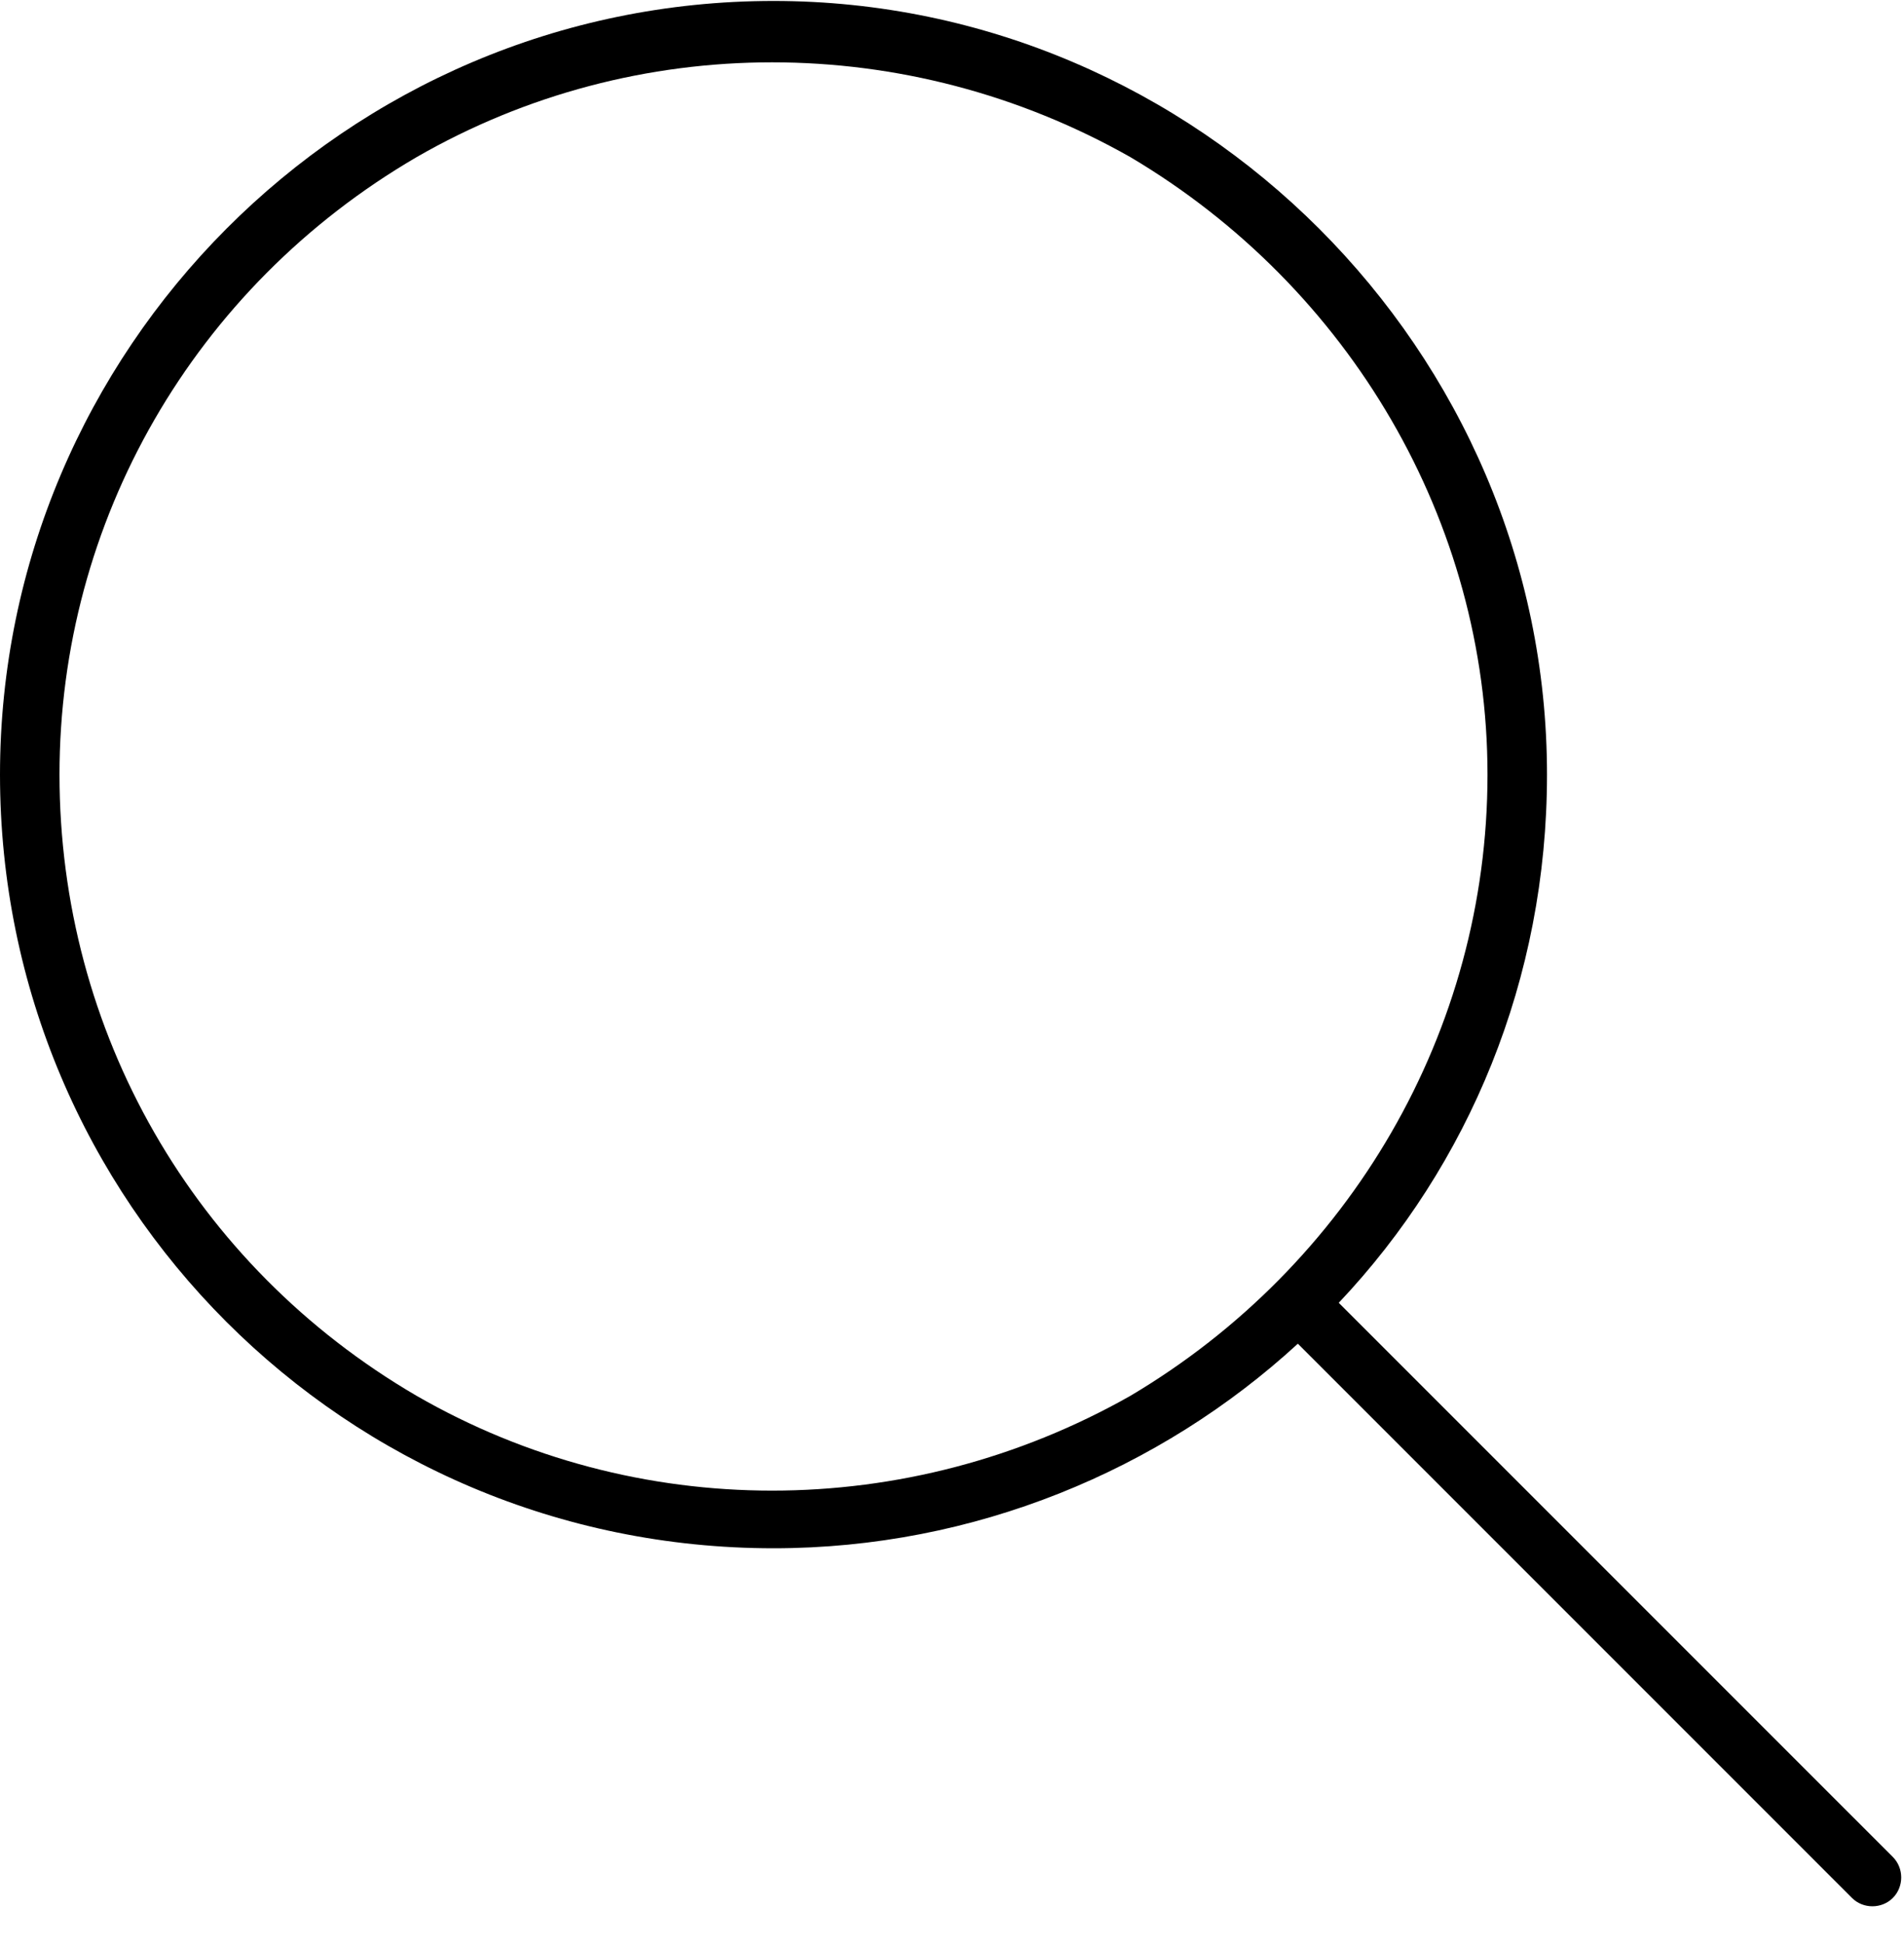
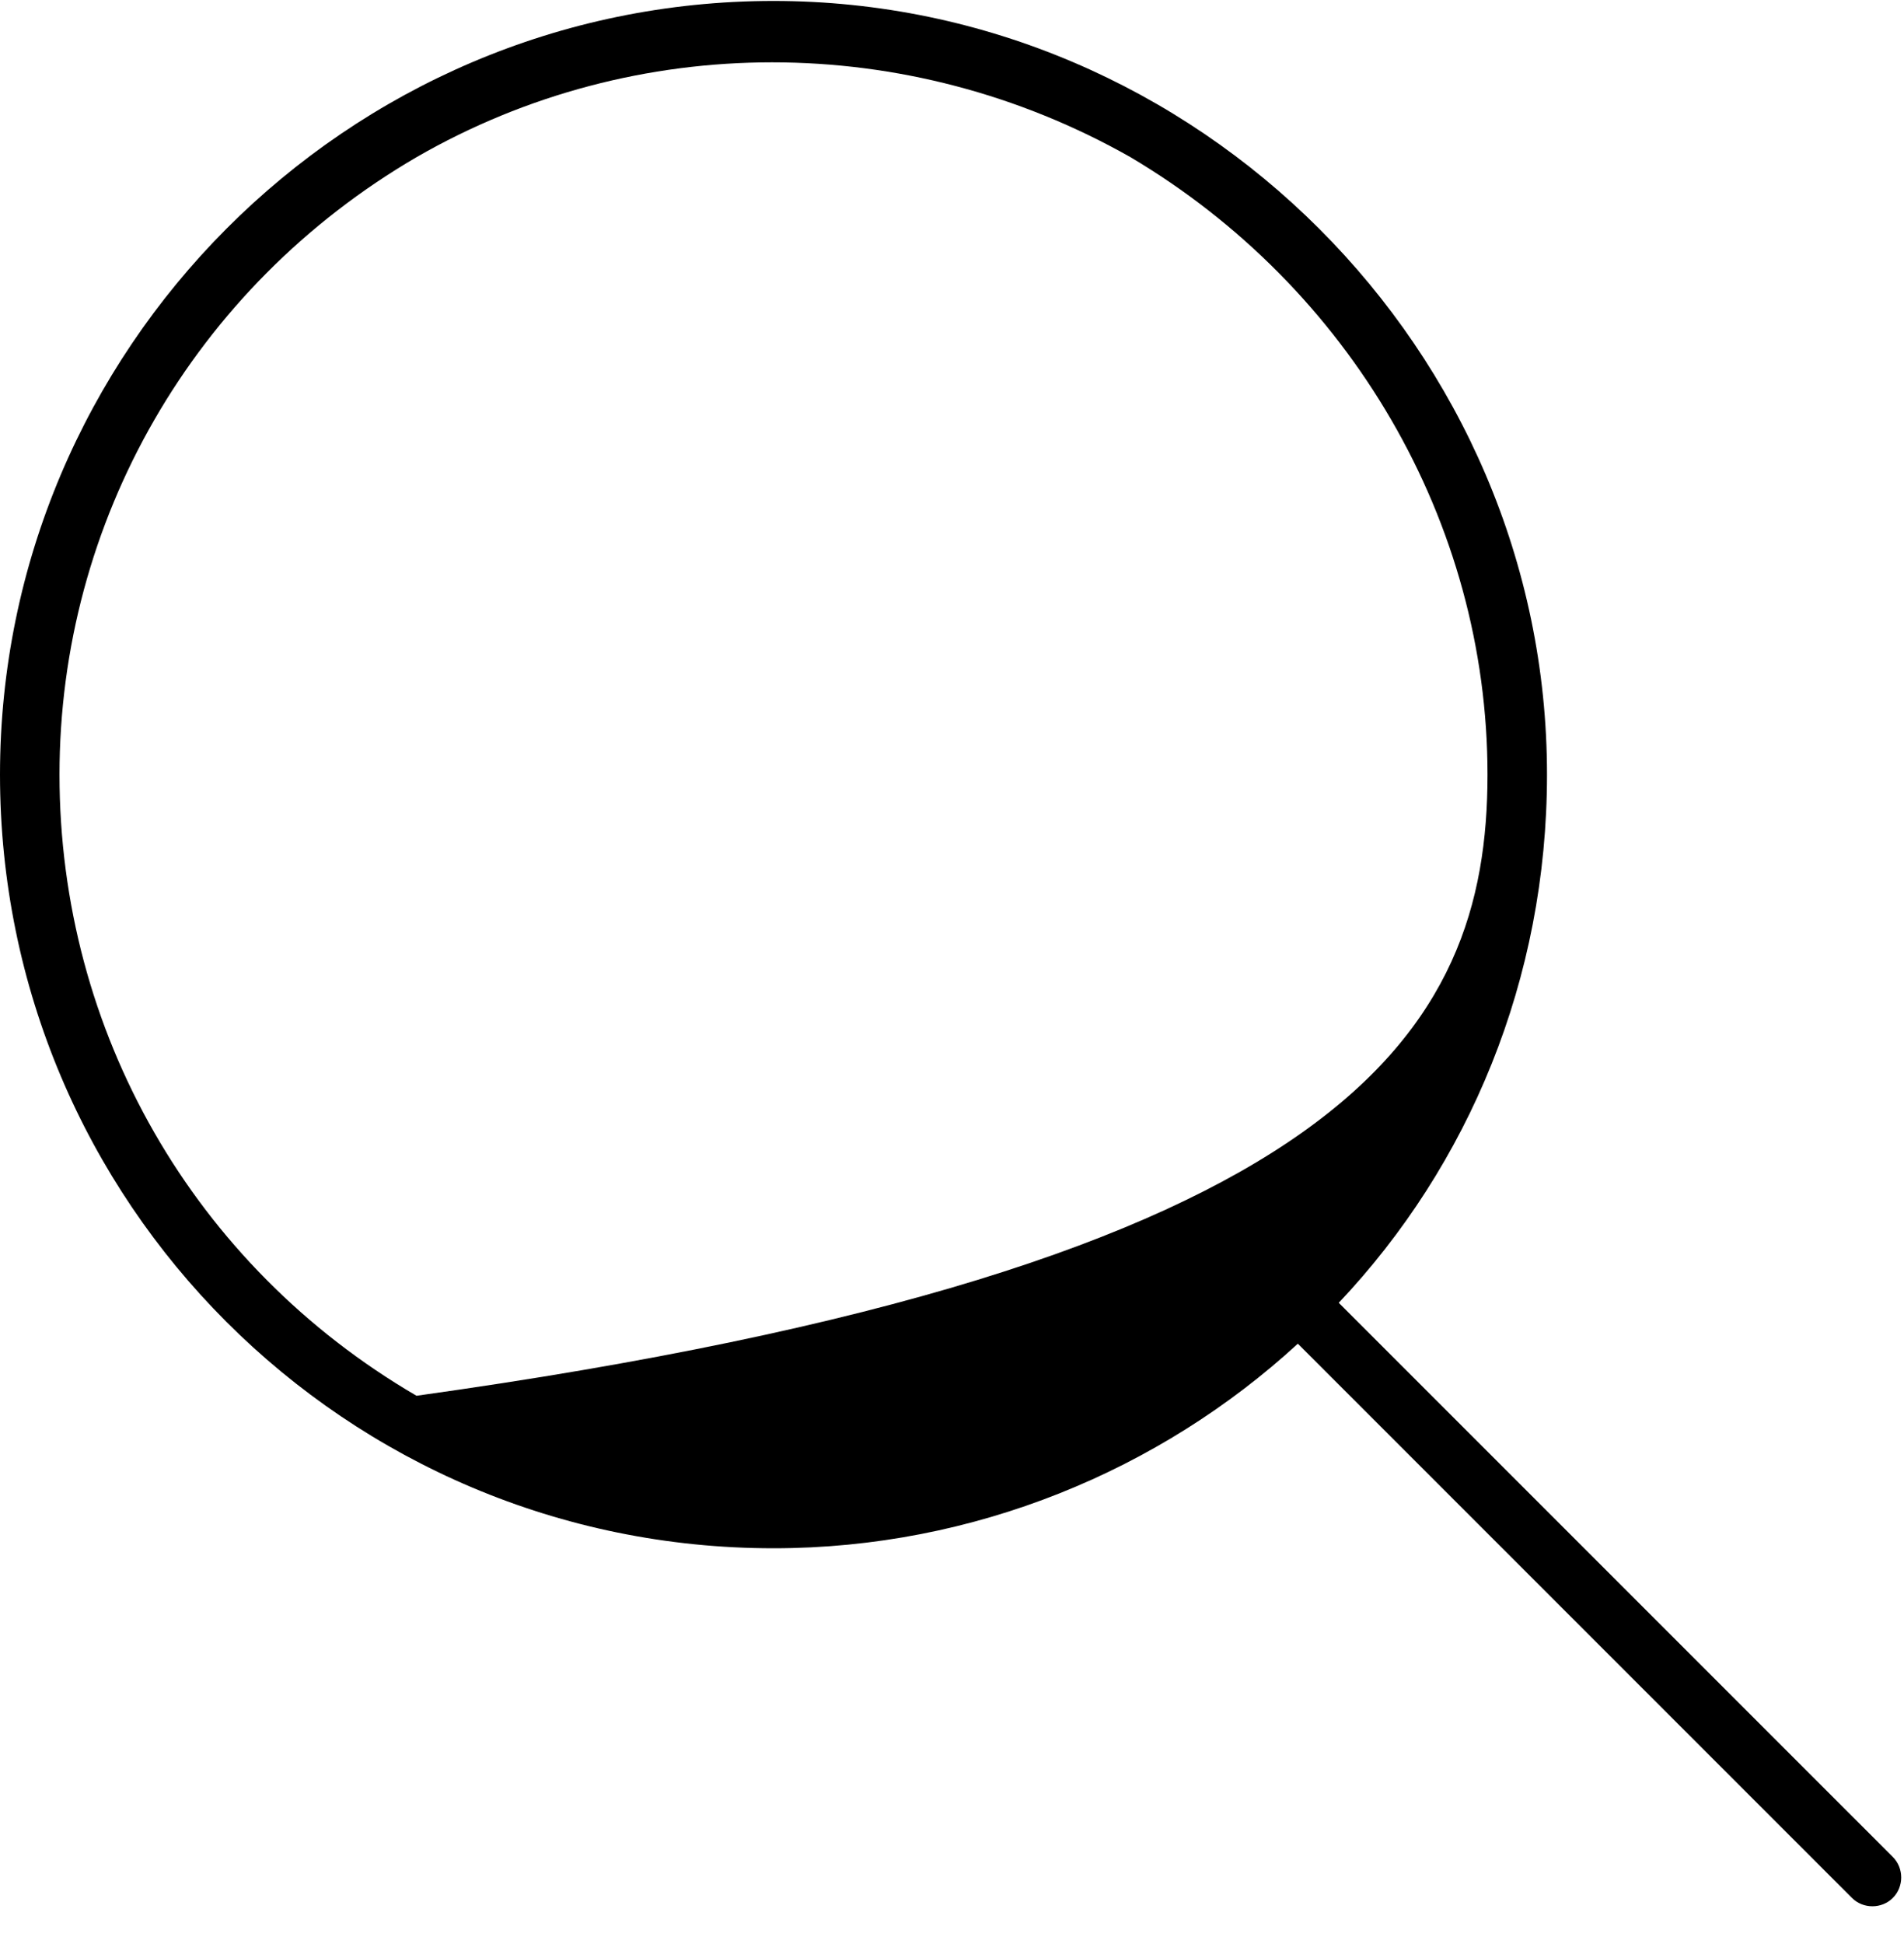
<svg xmlns="http://www.w3.org/2000/svg" width="48" height="49" viewBox="0 0 48 49" fill="none">
-   <path d="M37.5 19.524C37.5 13.149 34.031 7.243 28.5 3.962C22.875 0.774 16.031 0.774 10.5 3.962C4.875 7.243 1.5 13.149 1.5 19.524C1.5 25.993 4.875 31.899 10.5 35.18C16.031 38.368 22.875 38.368 28.5 35.18C34.031 31.899 37.5 25.993 37.5 19.524ZM32.719 33.868C29.25 37.055 24.562 39.024 19.5 39.024C8.719 39.024 0 30.305 0 19.524C0 8.837 8.719 0.024 19.5 0.024C30.188 0.024 39 8.837 39 19.524C39 24.68 37.031 29.368 33.75 32.837L47.719 46.805C48 47.087 48 47.555 47.719 47.837C47.438 48.118 46.969 48.118 46.688 47.837L32.719 33.868Z" fill="black" />
+   <path d="M37.5 19.524C37.5 13.149 34.031 7.243 28.5 3.962C22.875 0.774 16.031 0.774 10.5 3.962C4.875 7.243 1.5 13.149 1.5 19.524C1.5 25.993 4.875 31.899 10.5 35.18C34.031 31.899 37.5 25.993 37.5 19.524ZM32.719 33.868C29.25 37.055 24.562 39.024 19.5 39.024C8.719 39.024 0 30.305 0 19.524C0 8.837 8.719 0.024 19.5 0.024C30.188 0.024 39 8.837 39 19.524C39 24.68 37.031 29.368 33.75 32.837L47.719 46.805C48 47.087 48 47.555 47.719 47.837C47.438 48.118 46.969 48.118 46.688 47.837L32.719 33.868Z" fill="black" />
</svg>